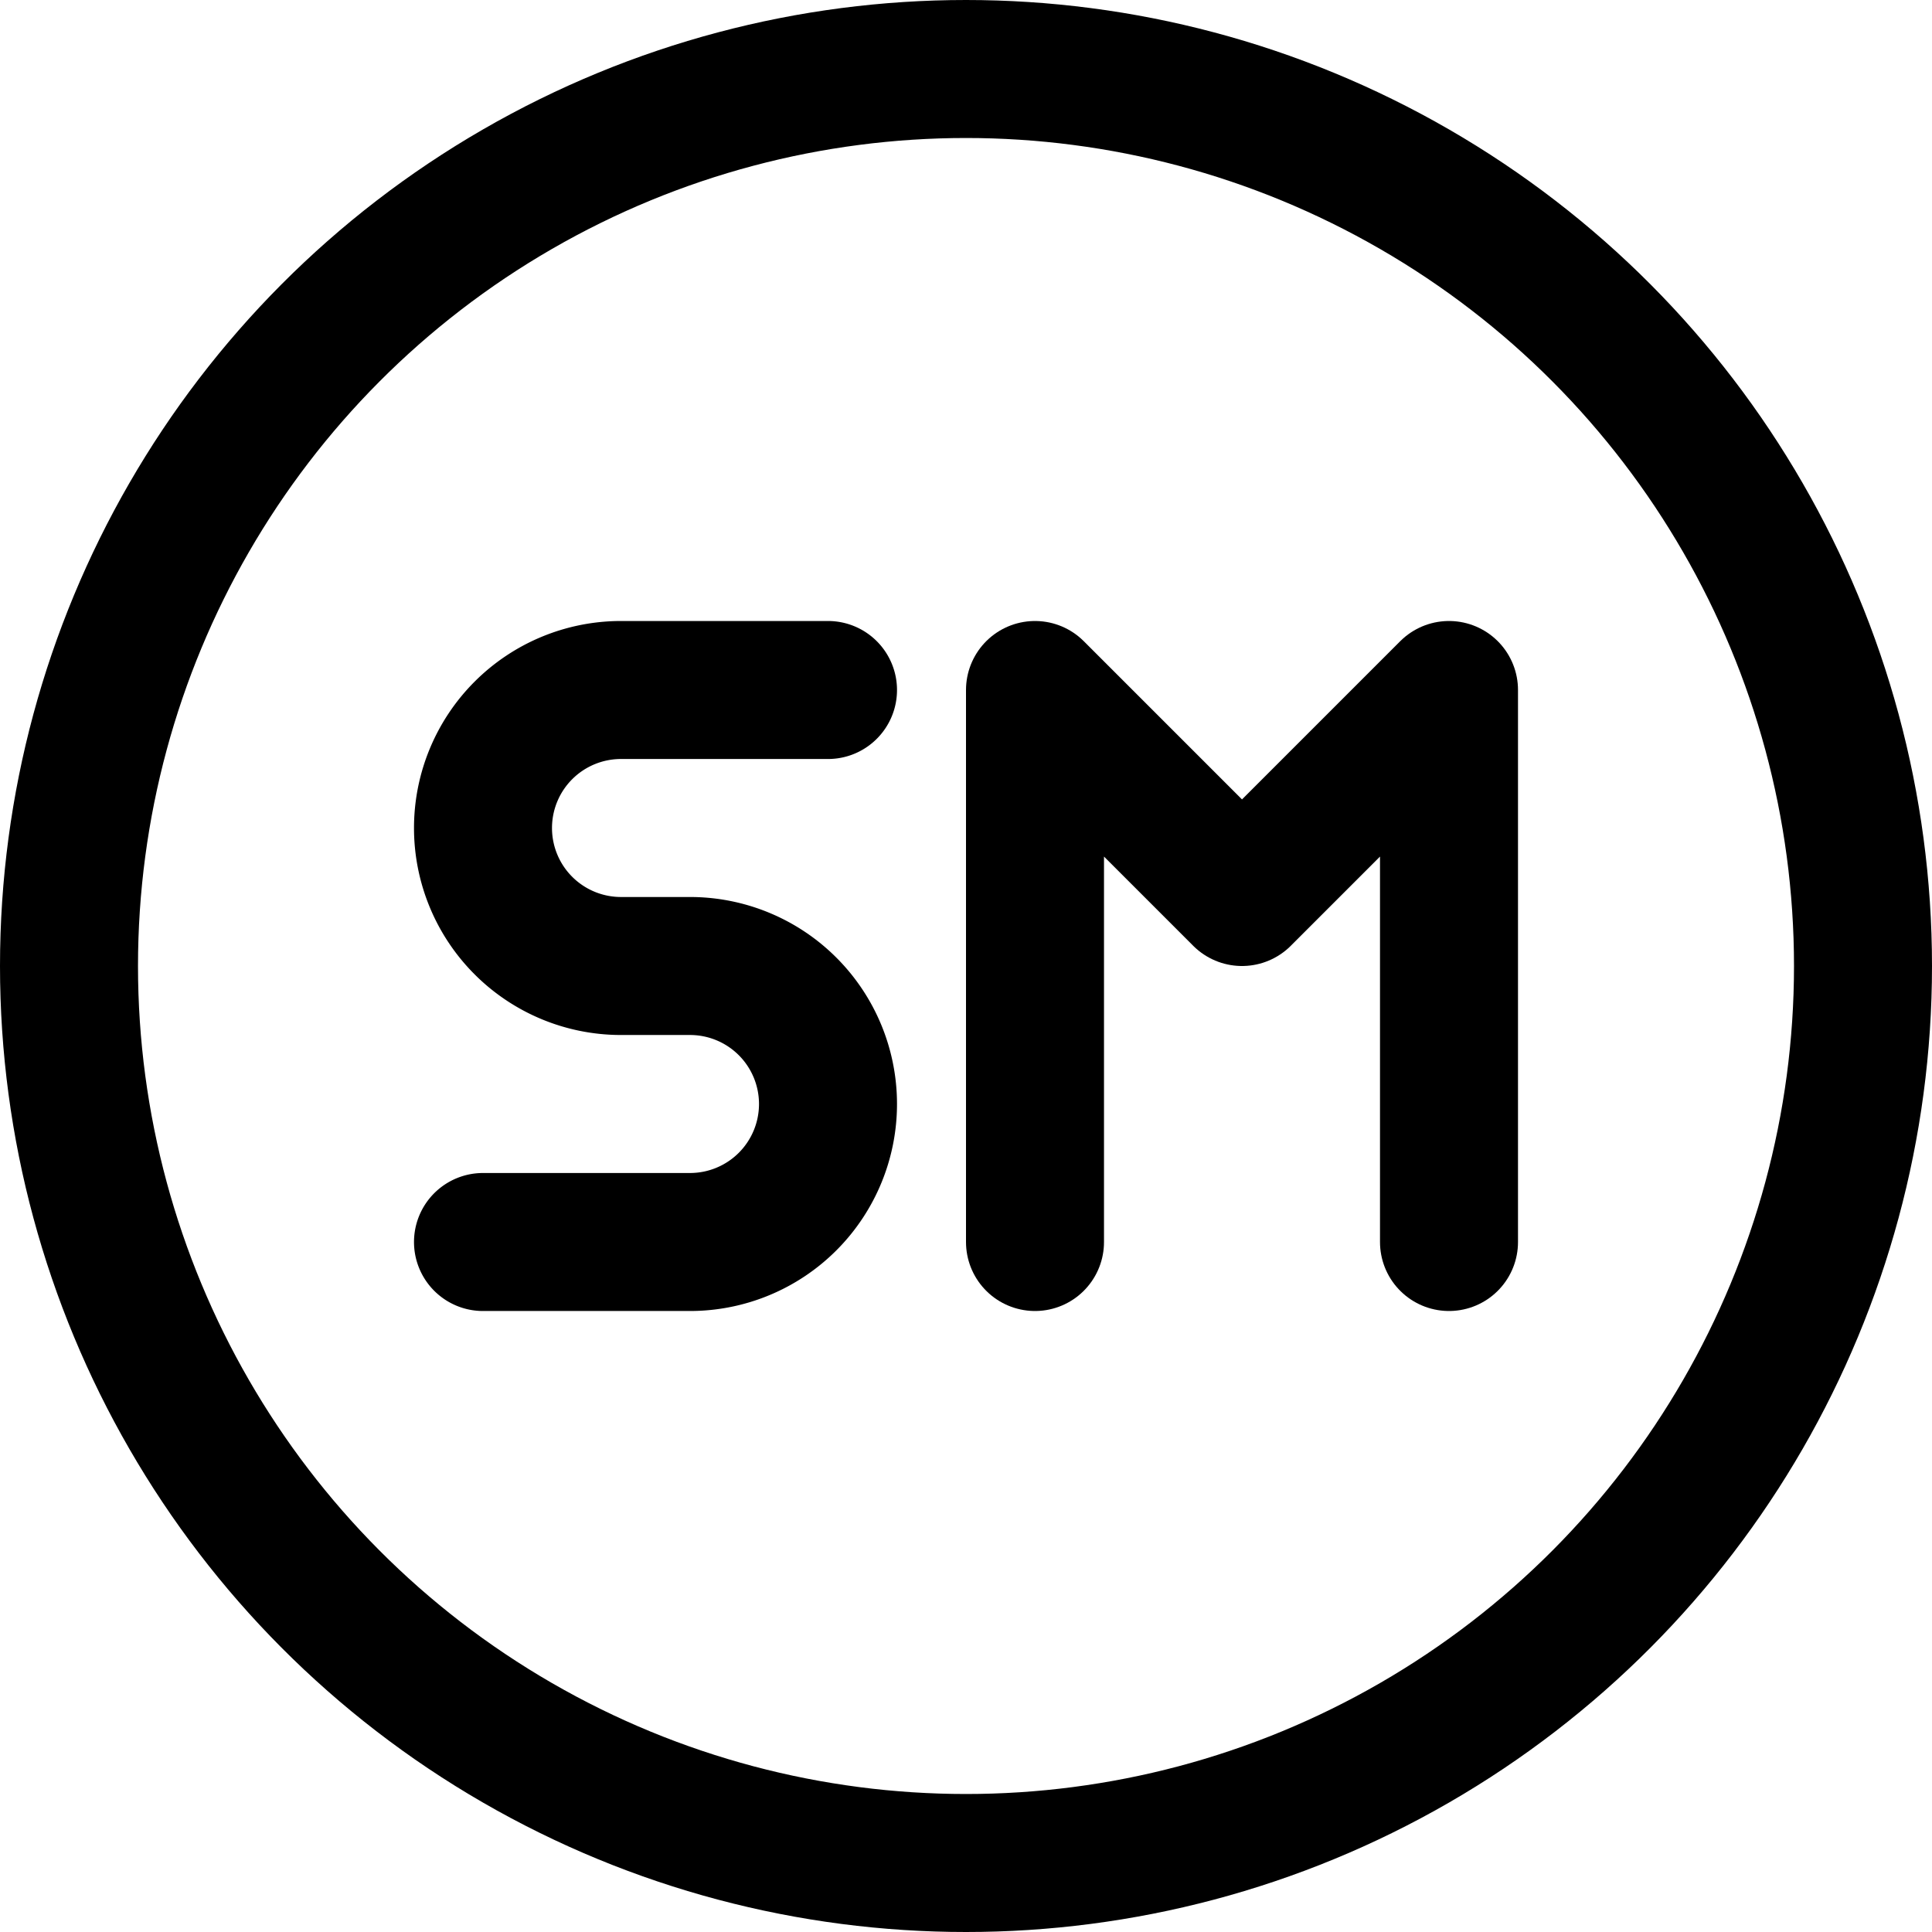
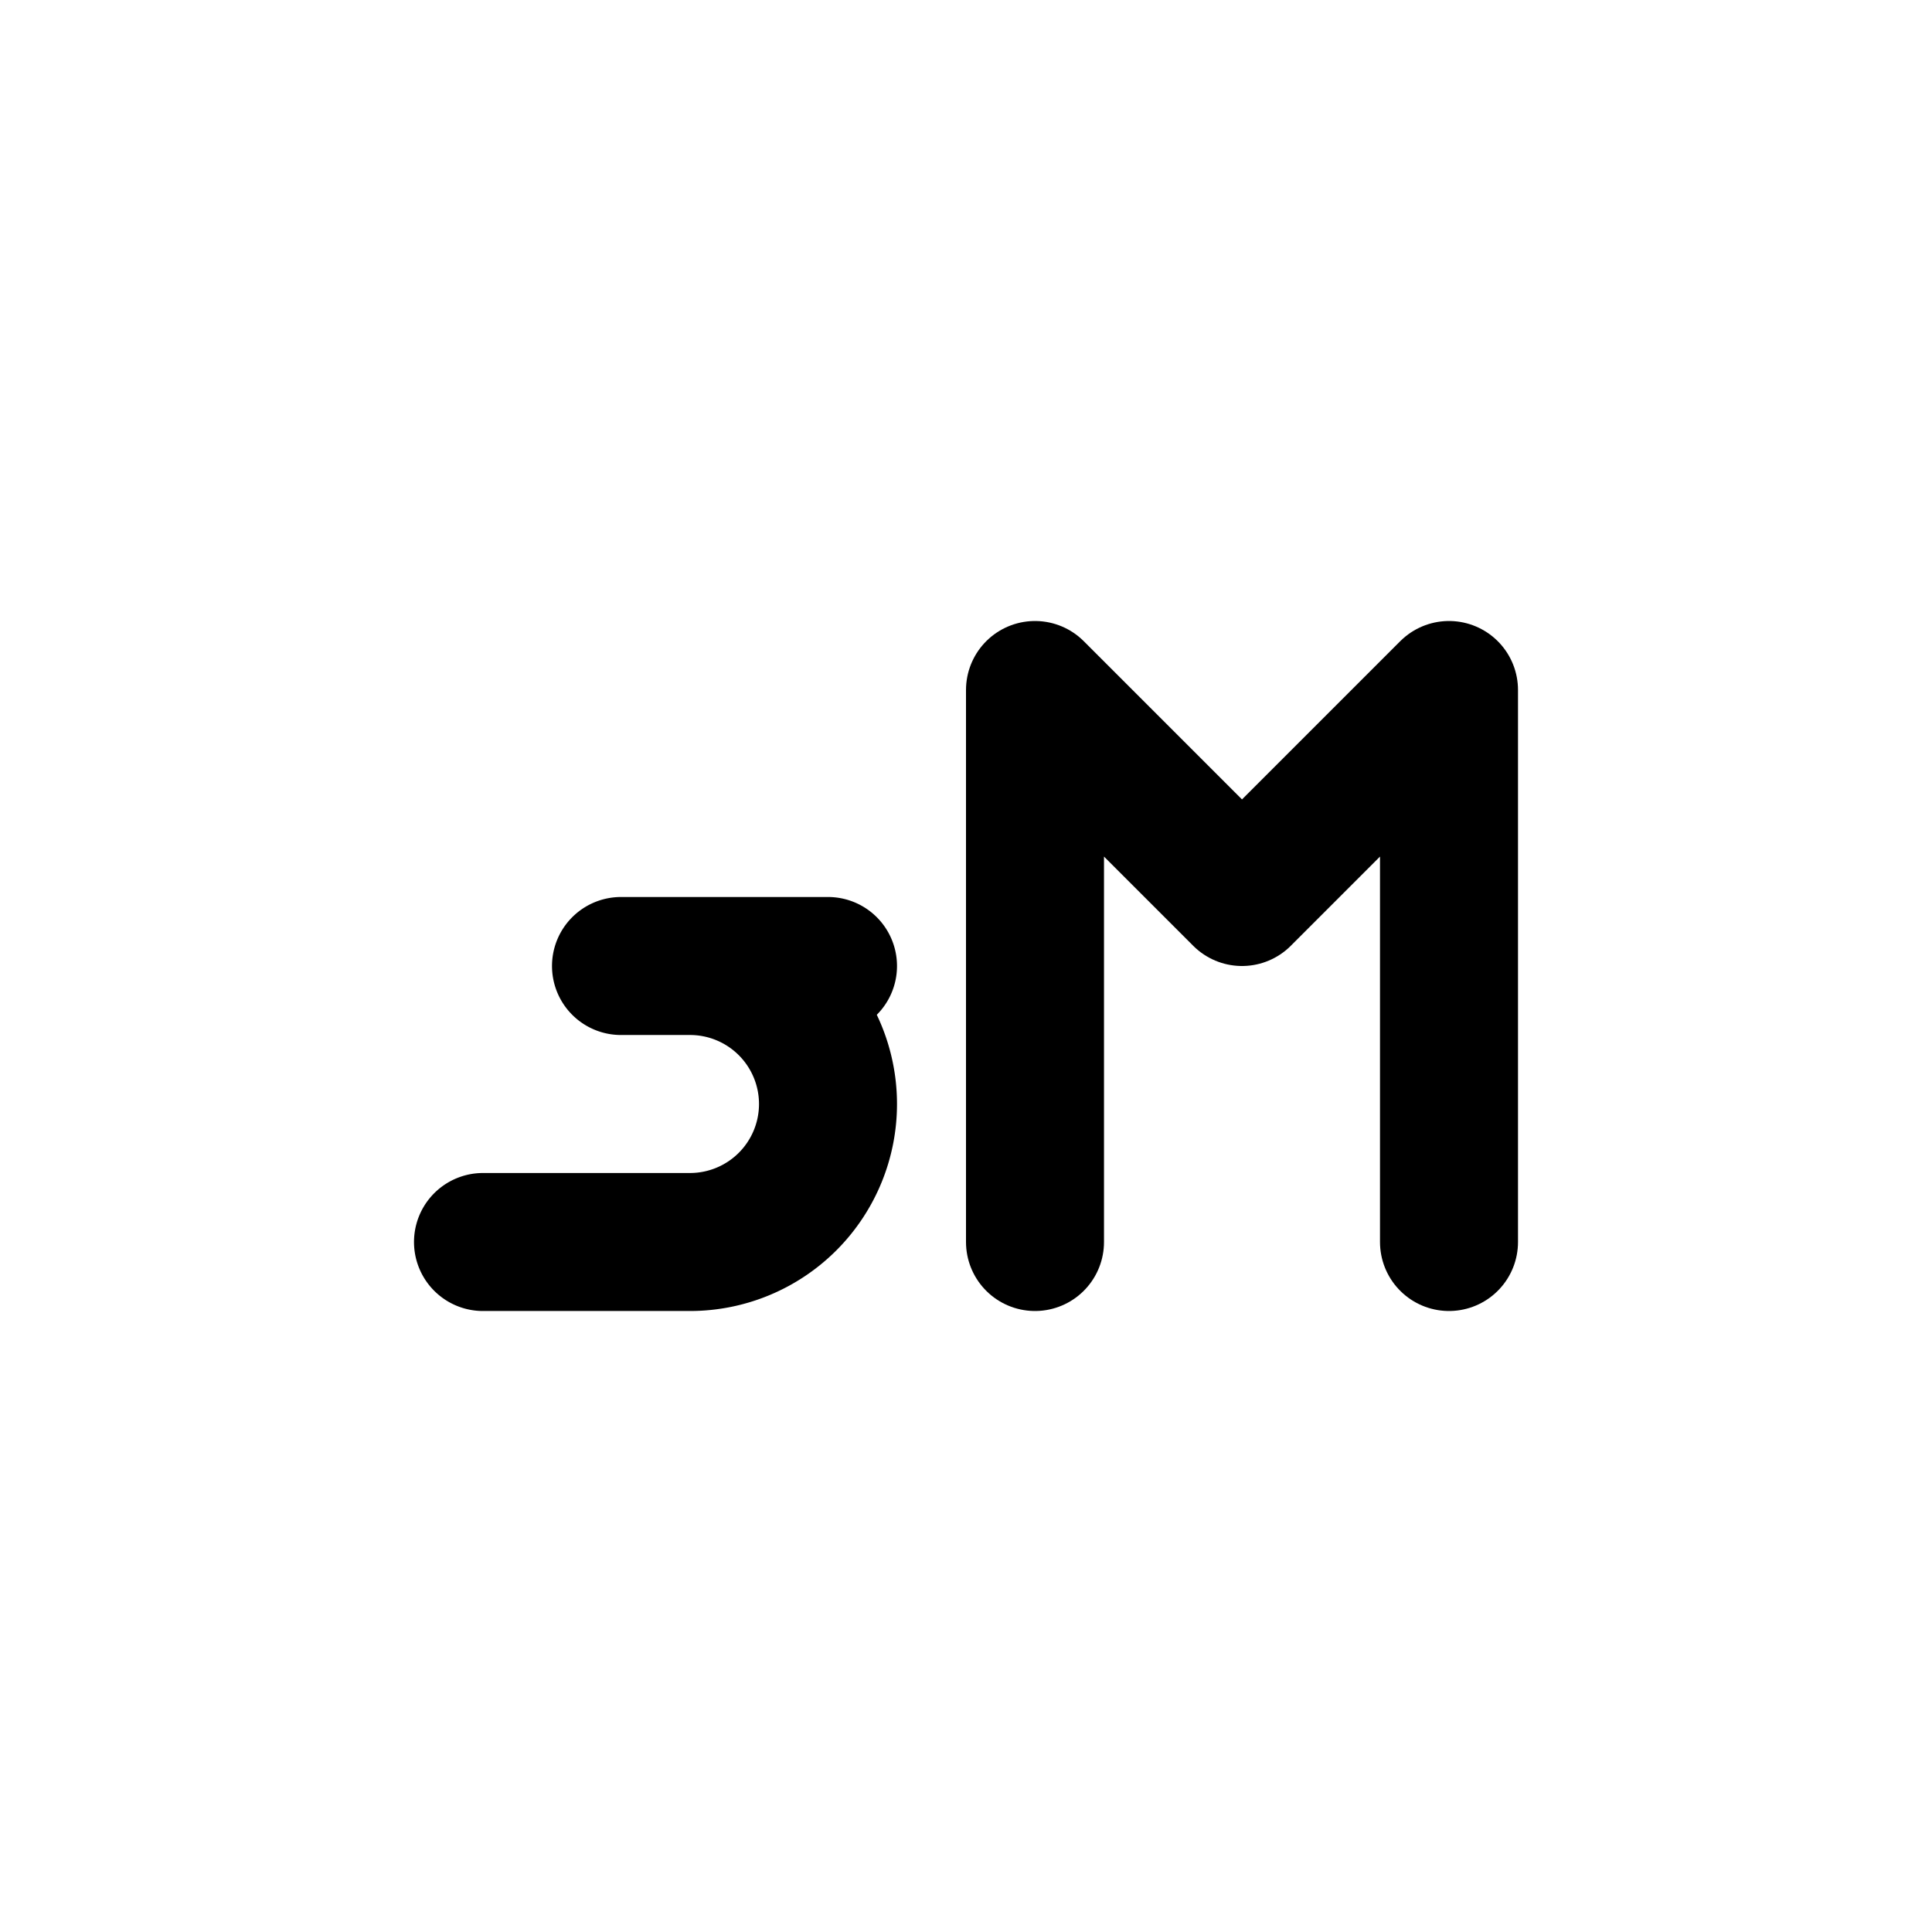
<svg xmlns="http://www.w3.org/2000/svg" viewBox="0 0 14 14">
  <g transform="matrix(1,0,0,1,0,0)">
    <g>
-       <circle cx="7" cy="7" r="6.5" style="fill: none;stroke: #000000;stroke-linecap: round;stroke-linejoin: round" />
-       <path d="M3.5,9H5A1,1,0,0,0,5,7H4.5a1,1,0,0,1,0-2H6" style="fill: none;stroke: #000000;stroke-linecap: round;stroke-linejoin: round" />
+       <path d="M3.5,9H5A1,1,0,0,0,5,7H4.5H6" style="fill: none;stroke: #000000;stroke-linecap: round;stroke-linejoin: round" />
      <polyline points="7.5 9 7.5 5 9 6.5 10.5 5 10.5 9" style="fill: none;stroke: #000000;stroke-linecap: round;stroke-linejoin: round" />
    </g>
  </g>
</svg>